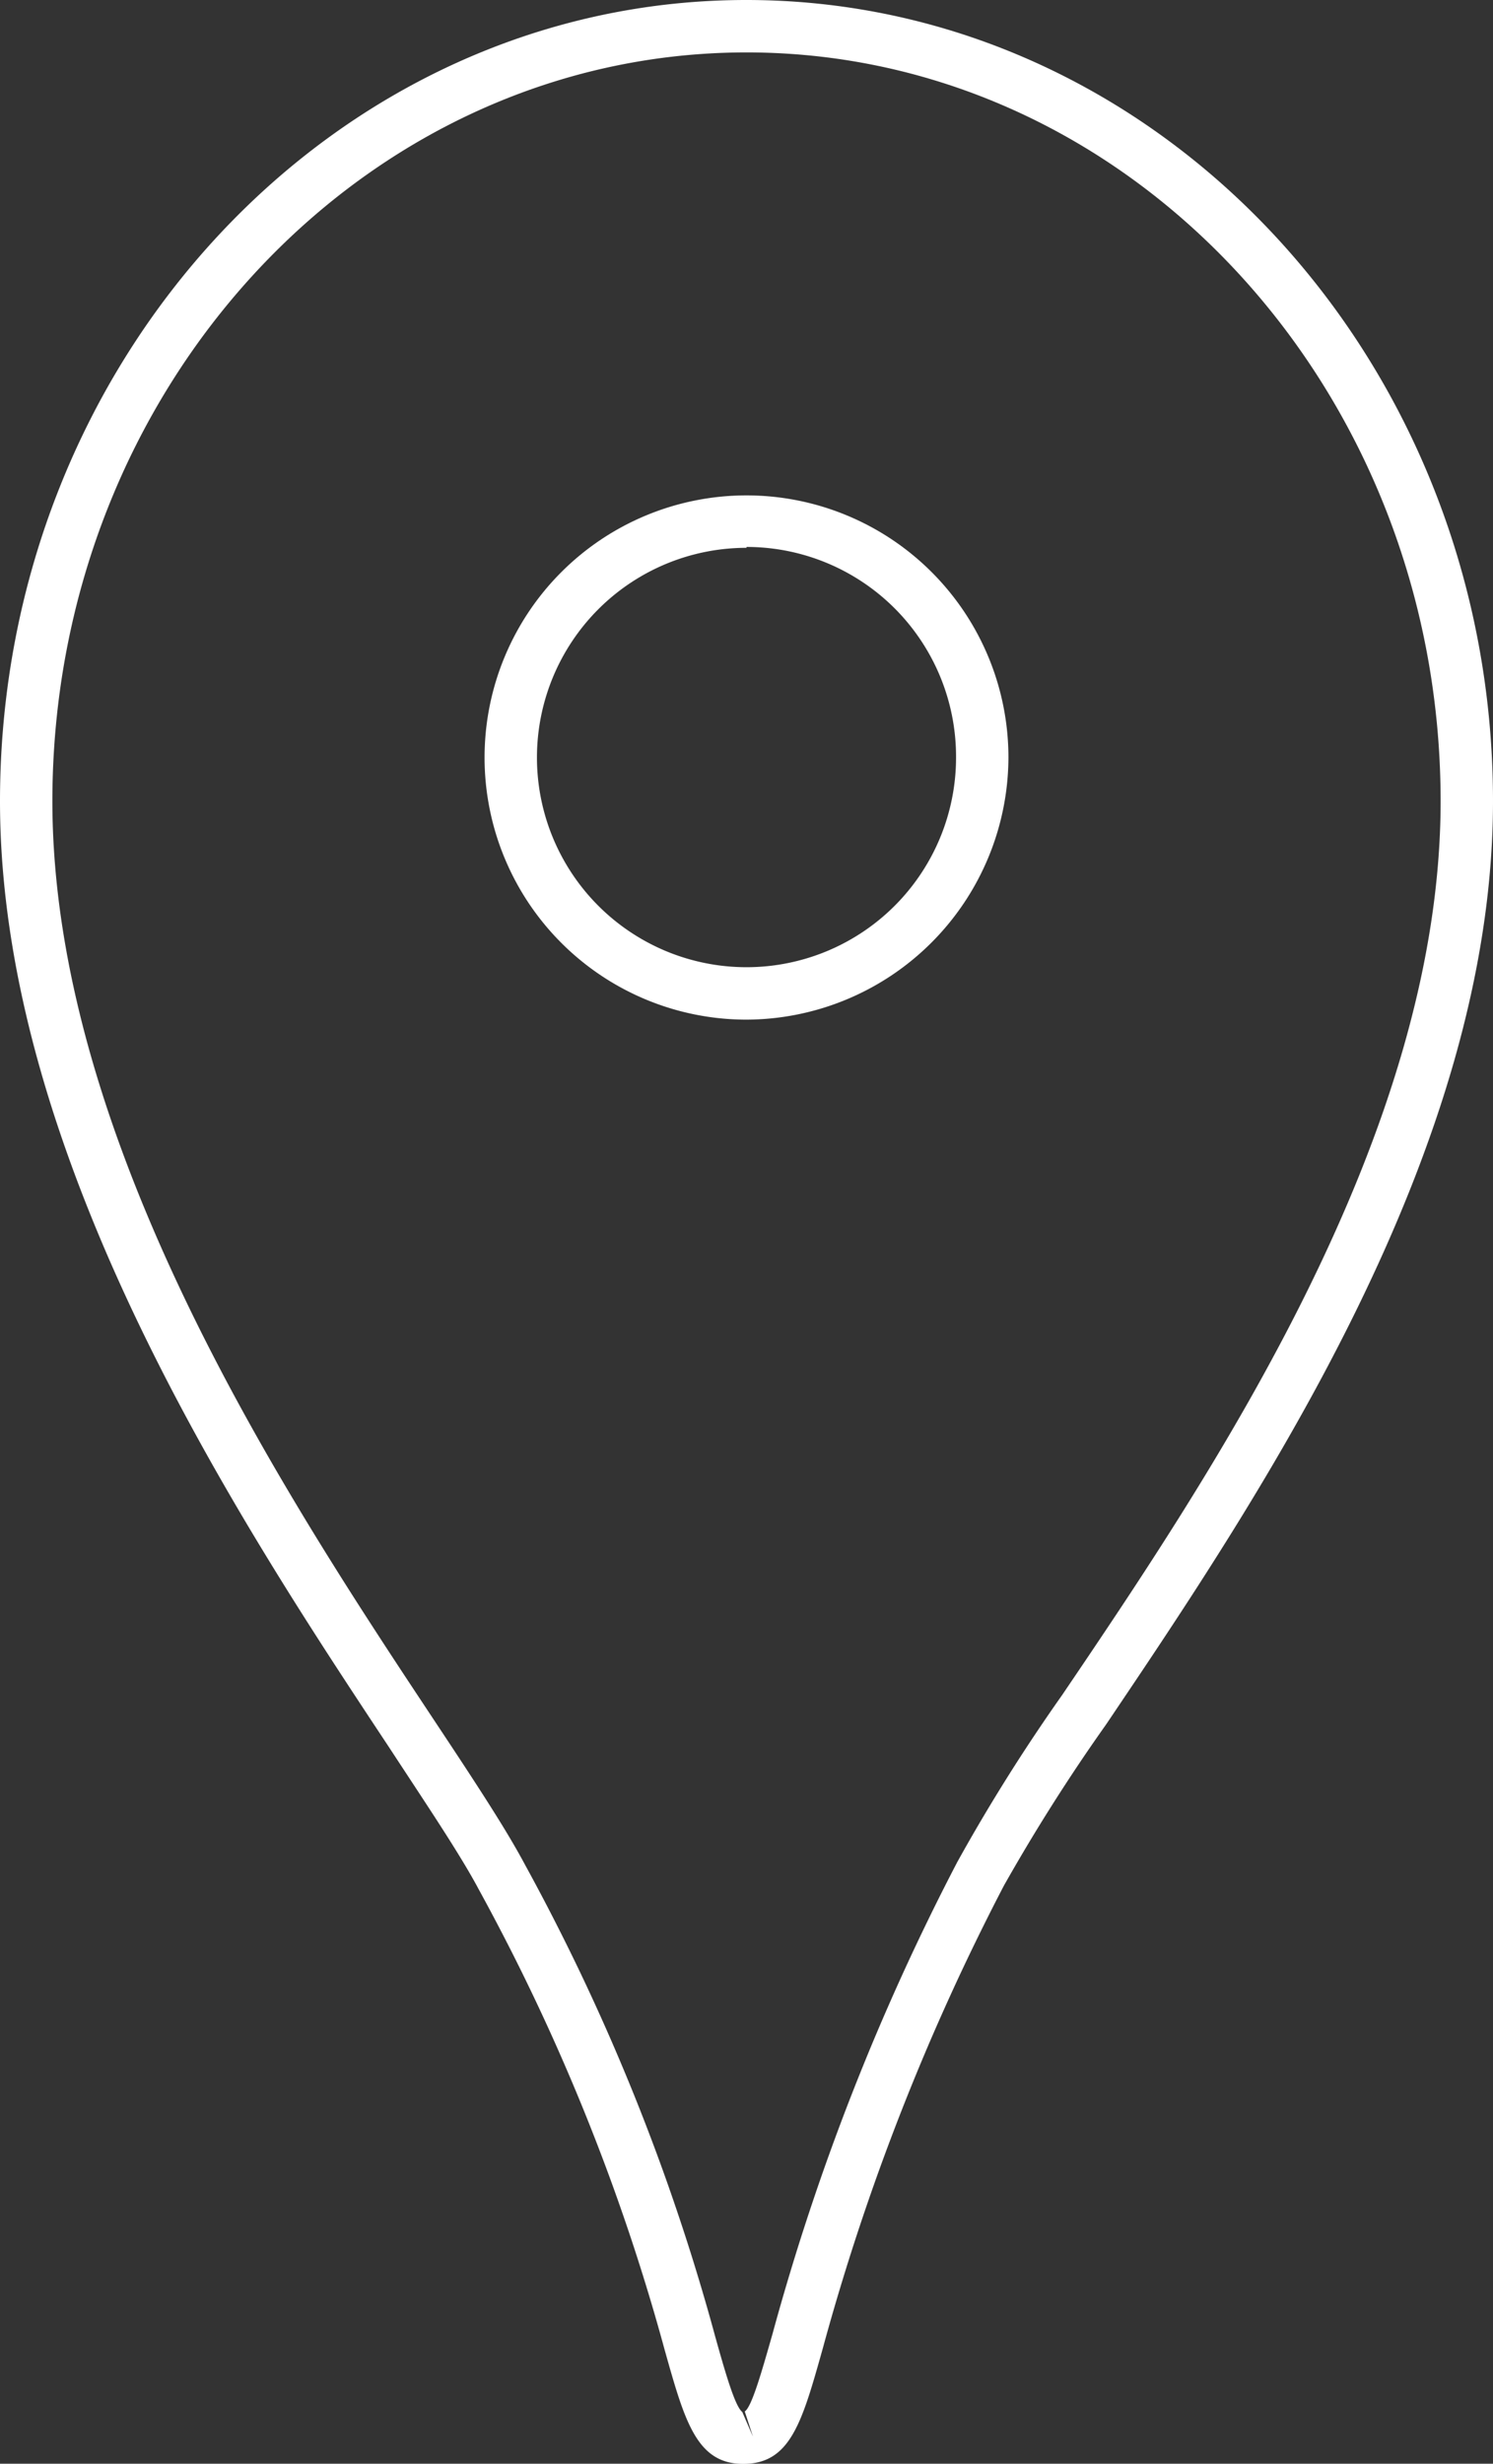
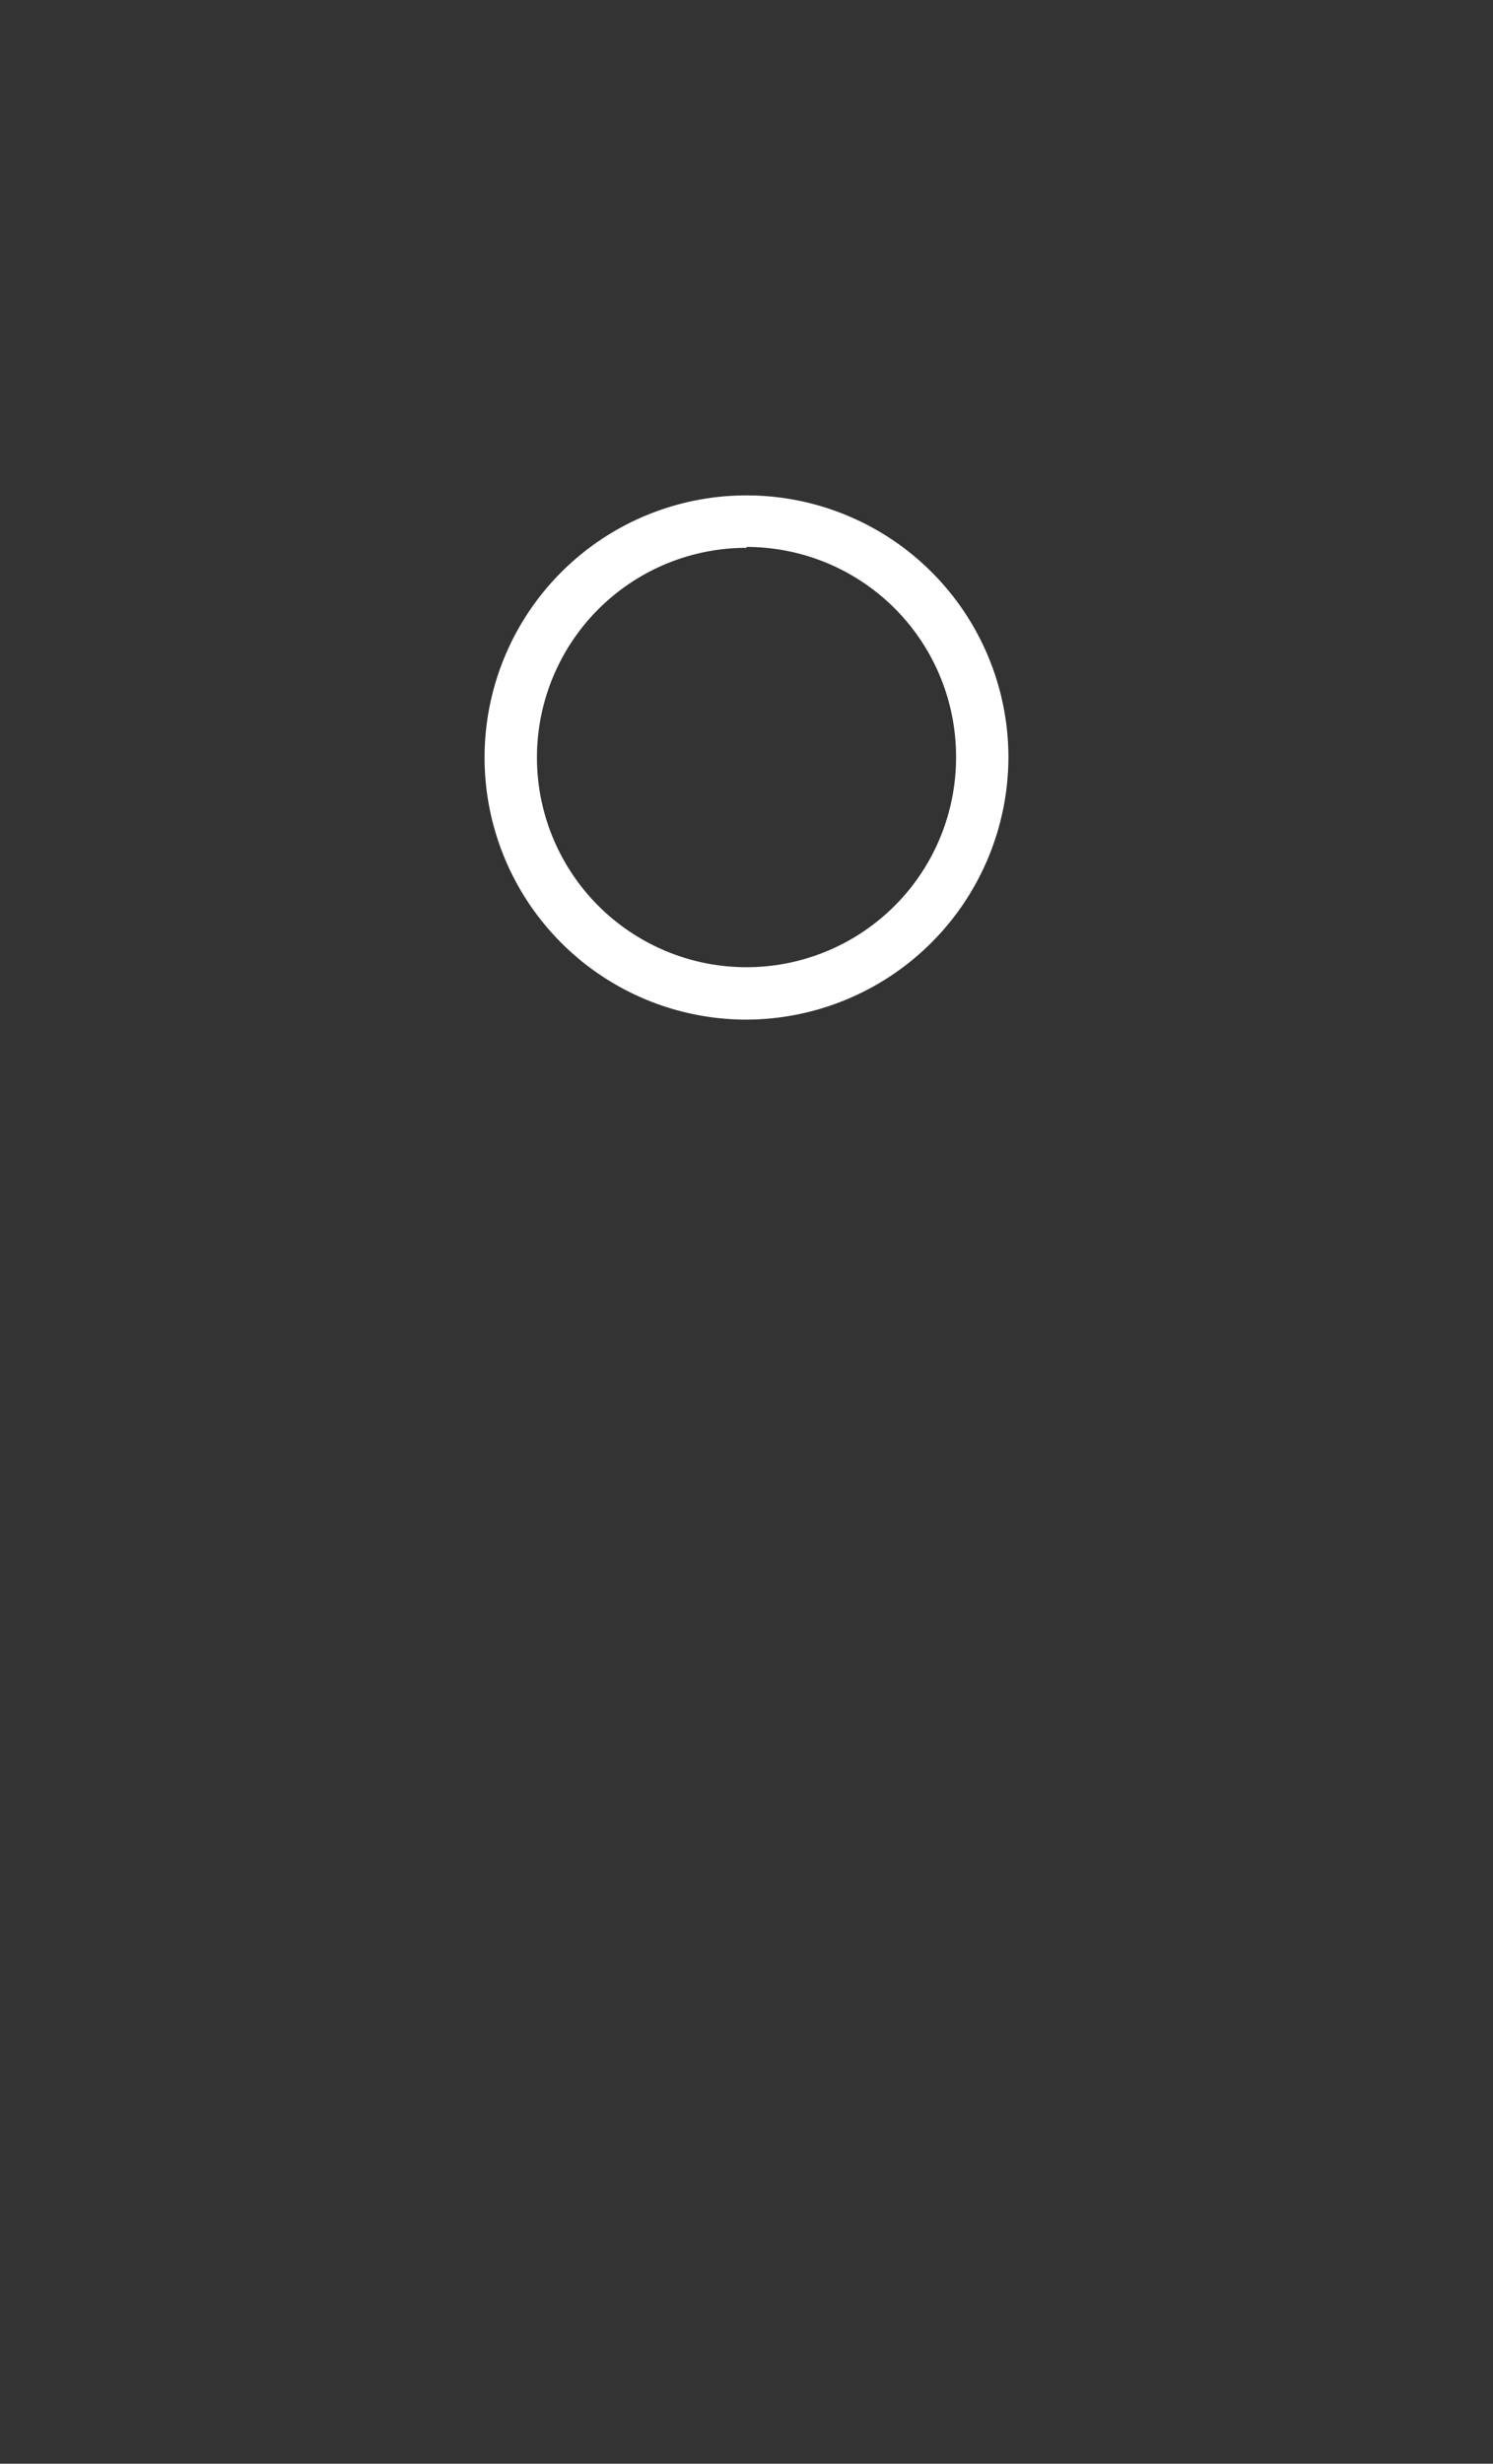
<svg xmlns="http://www.w3.org/2000/svg" viewBox="0 0 85.5 140.99">
  <rect x="0" y="0" width="85.5" height="140.99" fill="#333333" stroke="none" />
  <defs>
    <style>.cls-1{fill:#fff;}</style>
  </defs>
  <g id="Ebene_2" data-name="Ebene 2">
    <g id="Ebene_1-2" data-name="Ebene 1">
-       <path class="cls-1" d="M42.56,141c-2.67,0-3.35-2.45-4.49-6.5a120.59,120.59,0,0,0-10.65-26.37c-1.06-2-3-4.87-5.18-8.2C13.92,87.37,0,66.38,0,45.85,0,20.57,19.17,0,42.74,0h0C66.33,0,85.5,20.57,85.5,45.85c0,20-13.34,39.76-22.16,52.84a106.32,106.32,0,0,0-5.85,9.22,132.86,132.86,0,0,0-10.36,26.44C45.93,138.63,45.27,141,42.56,141ZM42.75,3C20.83,3,3,22.22,3,45.85,3,65.47,16.61,86,24.74,98.26c2.35,3.54,4.2,6.34,5.33,8.46a123.31,123.31,0,0,1,10.89,27c.56,2,1.13,4,1.55,4.31l.61,1.41L42.65,138c.41-.26,1-2.38,1.59-4.44a135.43,135.43,0,0,1,10.58-27,103.82,103.82,0,0,1,6-9.55C69.47,84.24,82.5,64.93,82.5,45.85,82.5,22.22,64.67,3,42.76,3Z" />
      <path class="cls-1" d="M42.75,58.35a15,15,0,1,1,15-15A15.05,15.05,0,0,1,42.75,58.35Zm0-27a12,12,0,1,0,12,12A12,12,0,0,0,42.75,31.3Z" />
    </g>
  </g>
</svg>